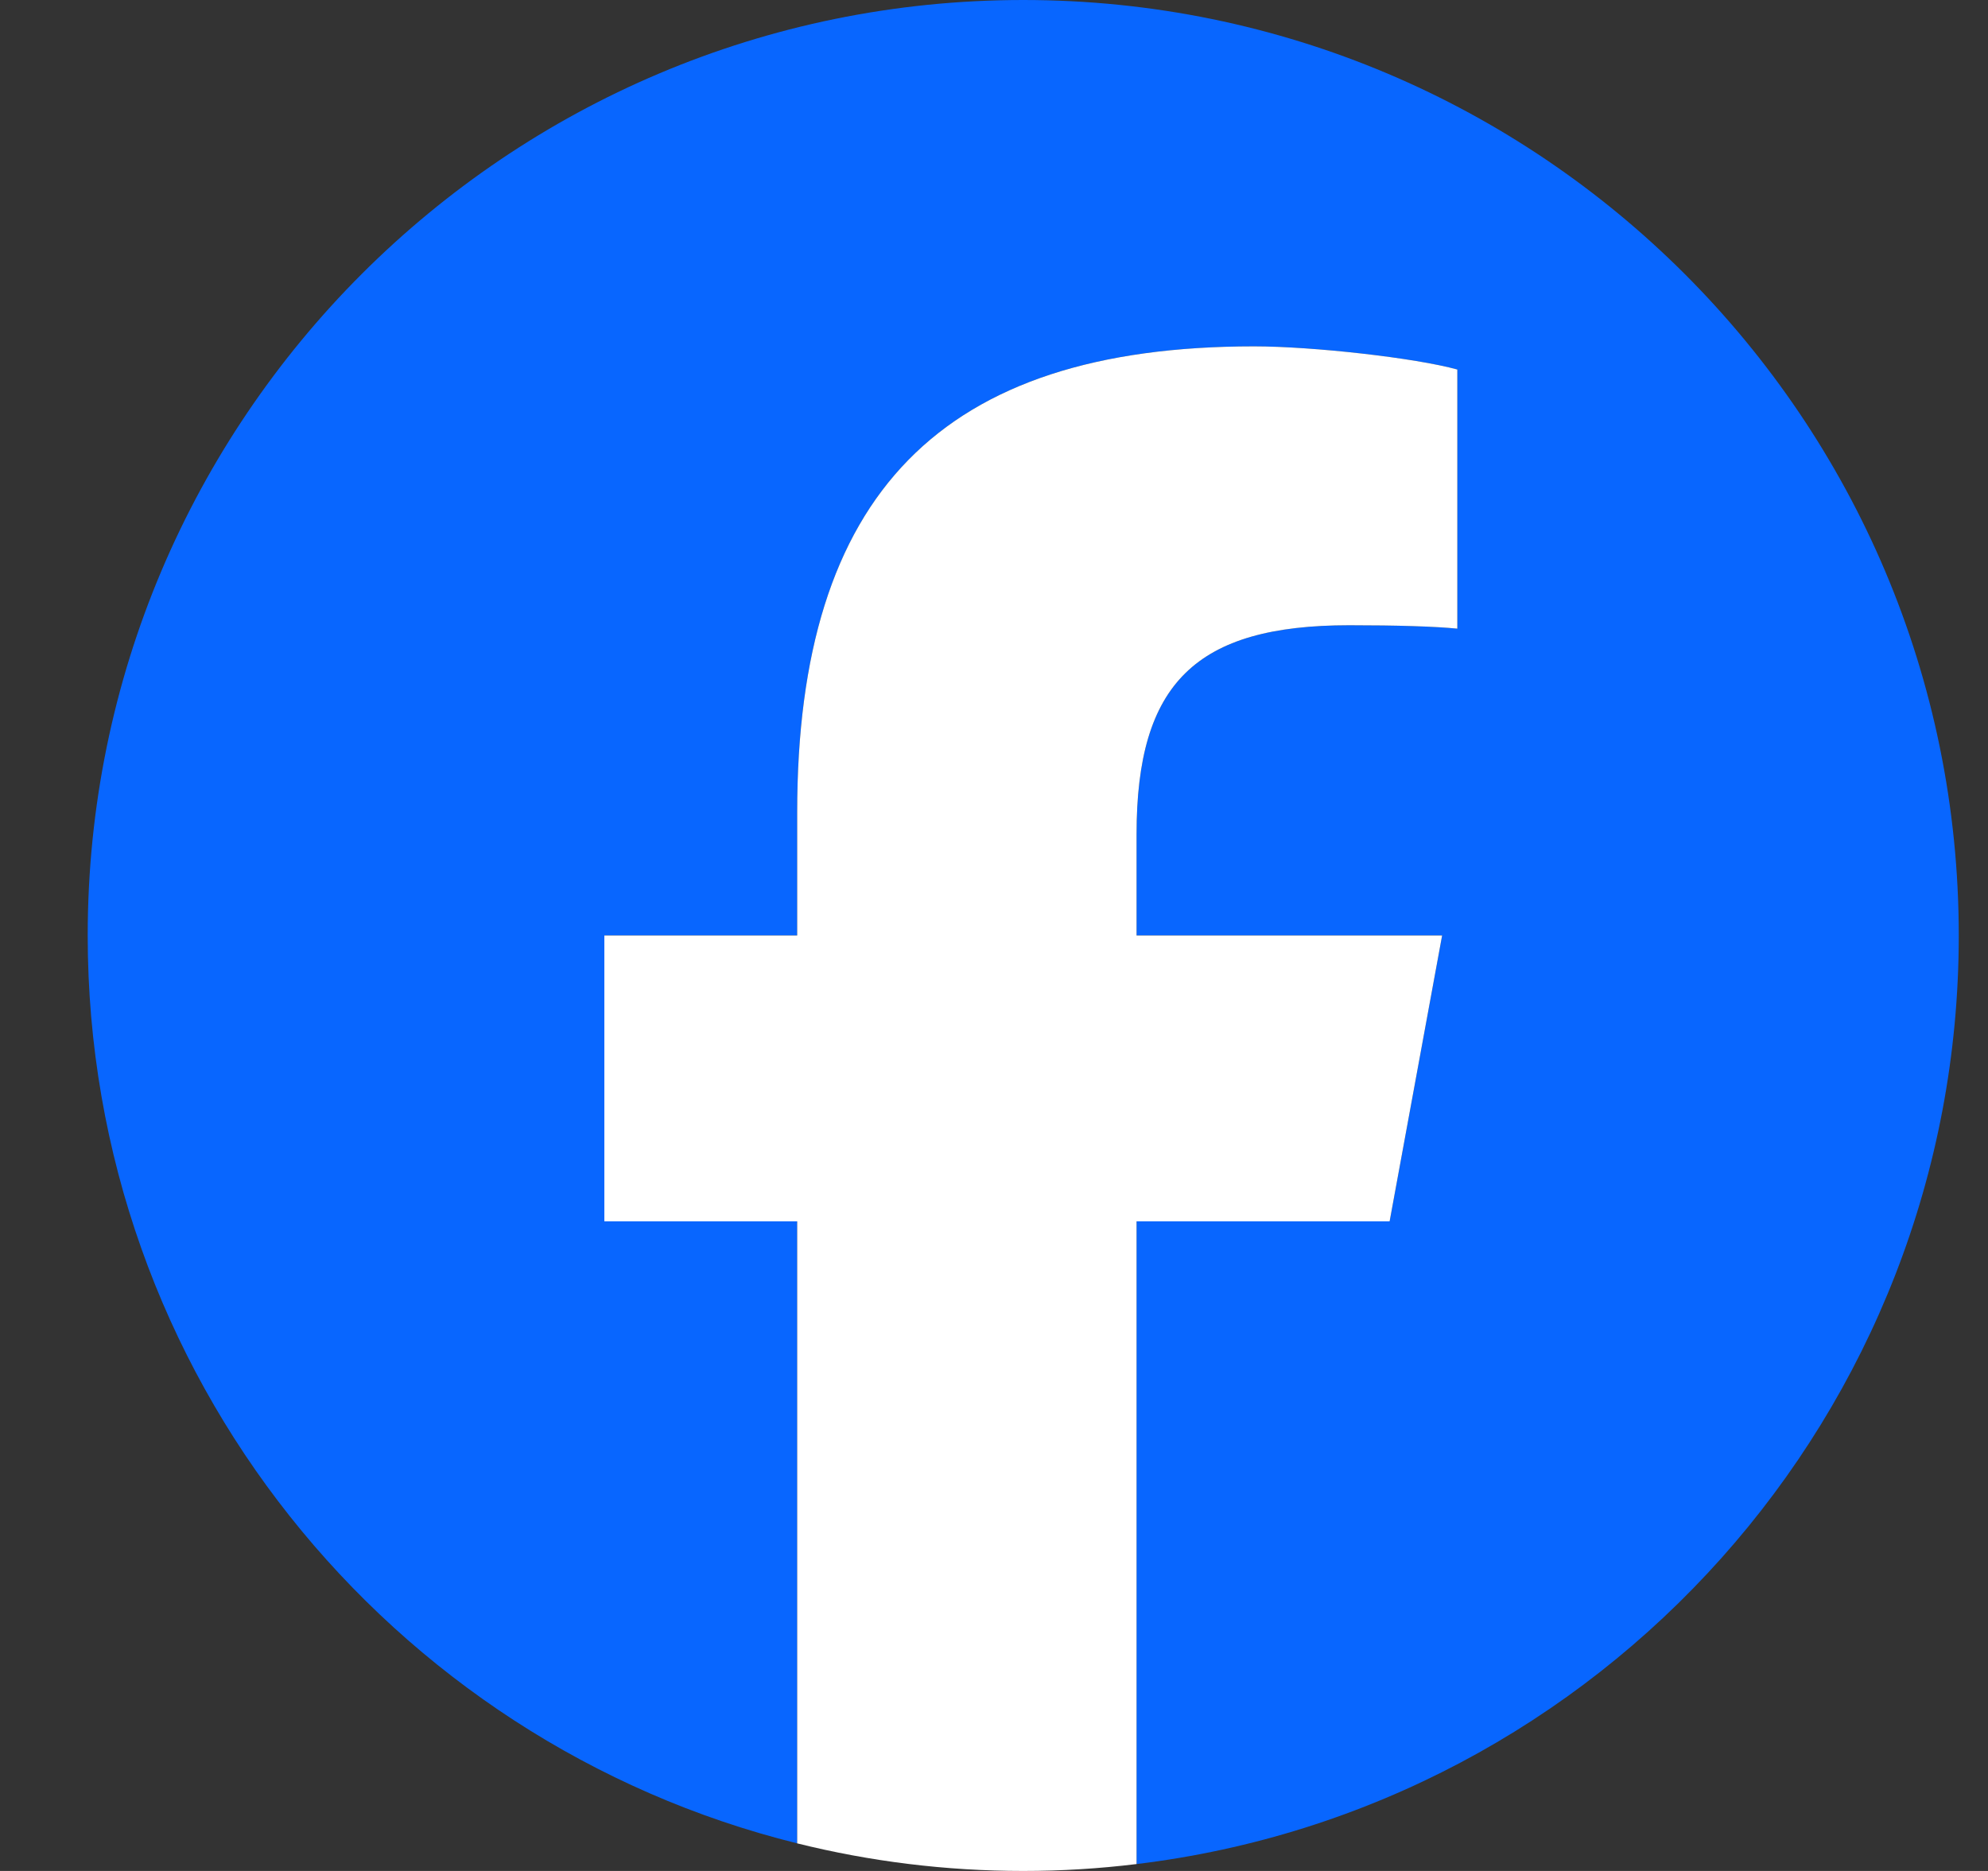
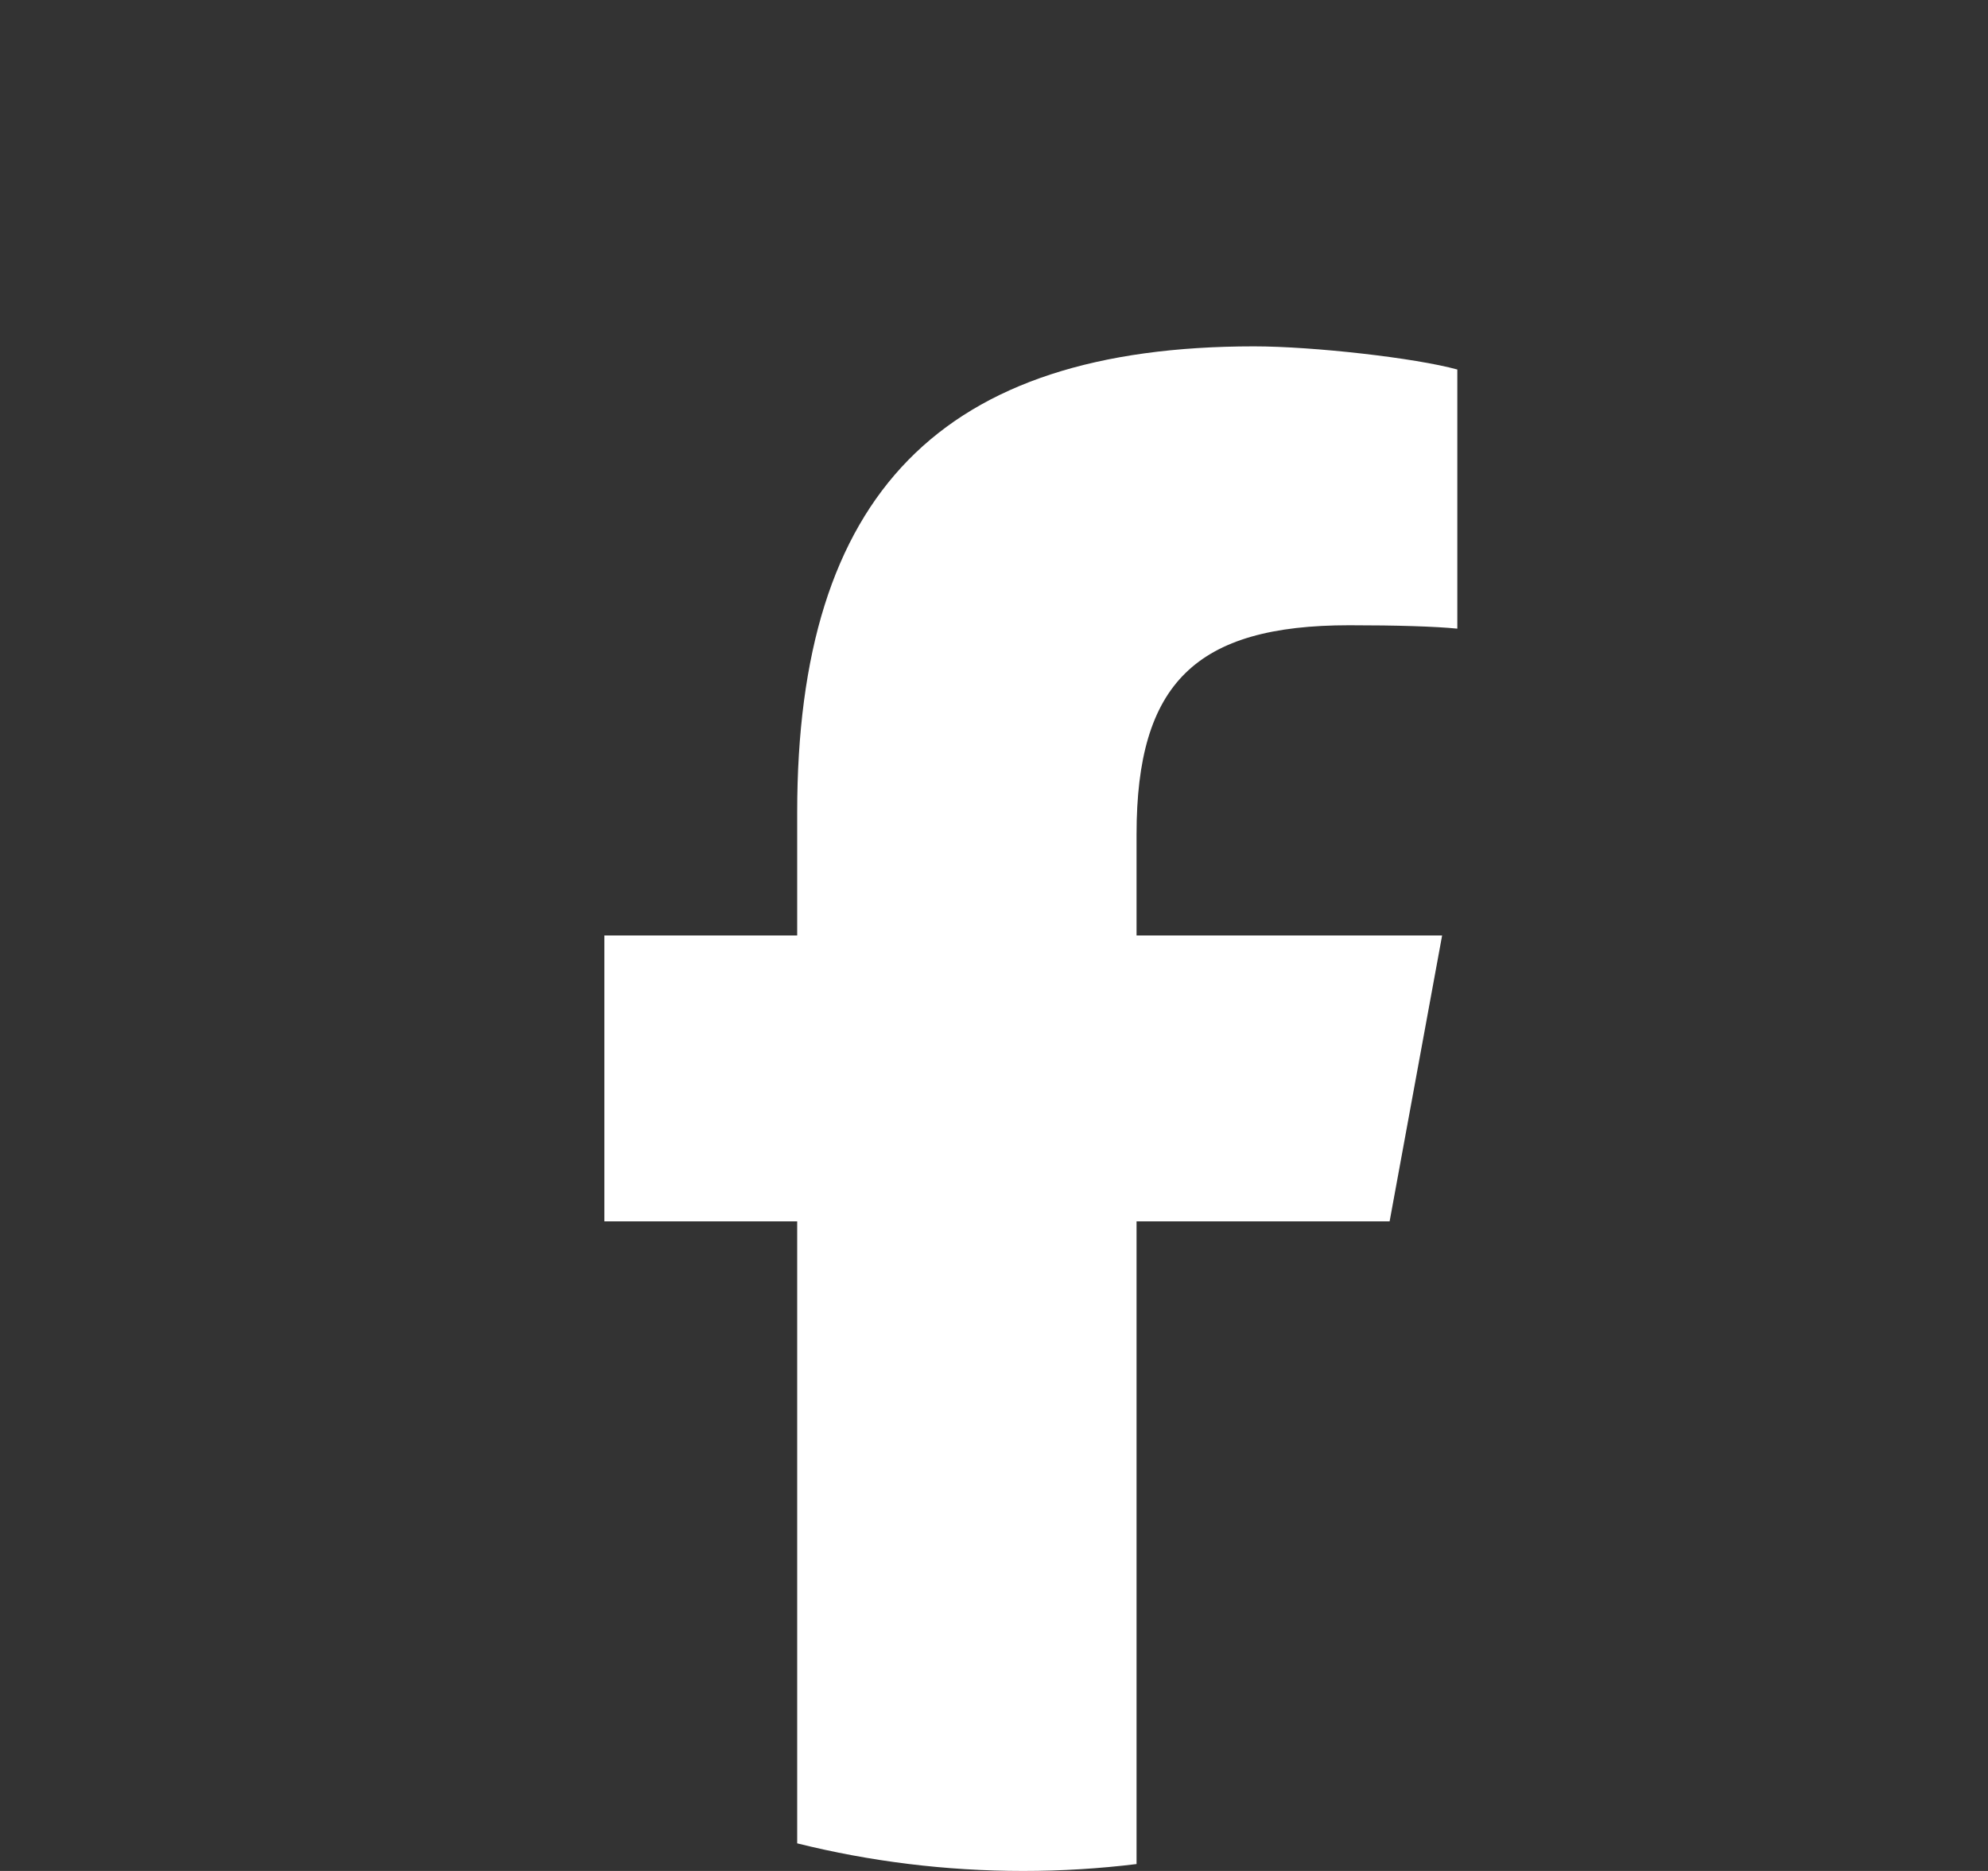
<svg xmlns="http://www.w3.org/2000/svg" width="17" height="16" viewBox="0 0 17 16" fill="none">
  <rect x="0" y="0" width="17" height="16" fill="#333333" stroke="none" />
  <g clip-path="url(#clip0_707_7826)">
-     <path d="M16.75 8C16.75 3.582 13.168 1.04904e-05 8.75 1.04904e-05C4.332 1.04904e-05 0.75 3.582 0.75 8C0.75 11.752 3.333 14.9 6.817 15.764V10.445H5.168V8H6.817V6.947C6.817 4.224 8.05 2.962 10.723 2.962C11.23 2.962 12.104 3.061 12.462 3.16V5.376C12.273 5.357 11.945 5.347 11.538 5.347C10.226 5.347 9.719 5.844 9.719 7.135V8H12.332L11.883 10.445H9.719V15.941C13.68 15.463 16.75 12.09 16.75 8Z" fill="#0866FF" />
    <path d="M11.883 10.445L12.332 8H9.719V7.135C9.719 5.843 10.226 5.347 11.538 5.347C11.945 5.347 12.273 5.357 12.462 5.376V3.16C12.104 3.061 11.23 2.962 10.723 2.962C8.05 2.962 6.817 4.224 6.817 6.947V8H5.168V10.445H6.817V15.764C7.436 15.918 8.084 16 8.75 16C9.078 16 9.401 15.98 9.719 15.941V10.445H11.883Z" fill="white" />
  </g>
  <defs>
    <clipPath id="clip0_707_7826">
      <rect width="16" height="16" fill="white" transform="translate(0.75)" />
    </clipPath>
  </defs>
</svg>